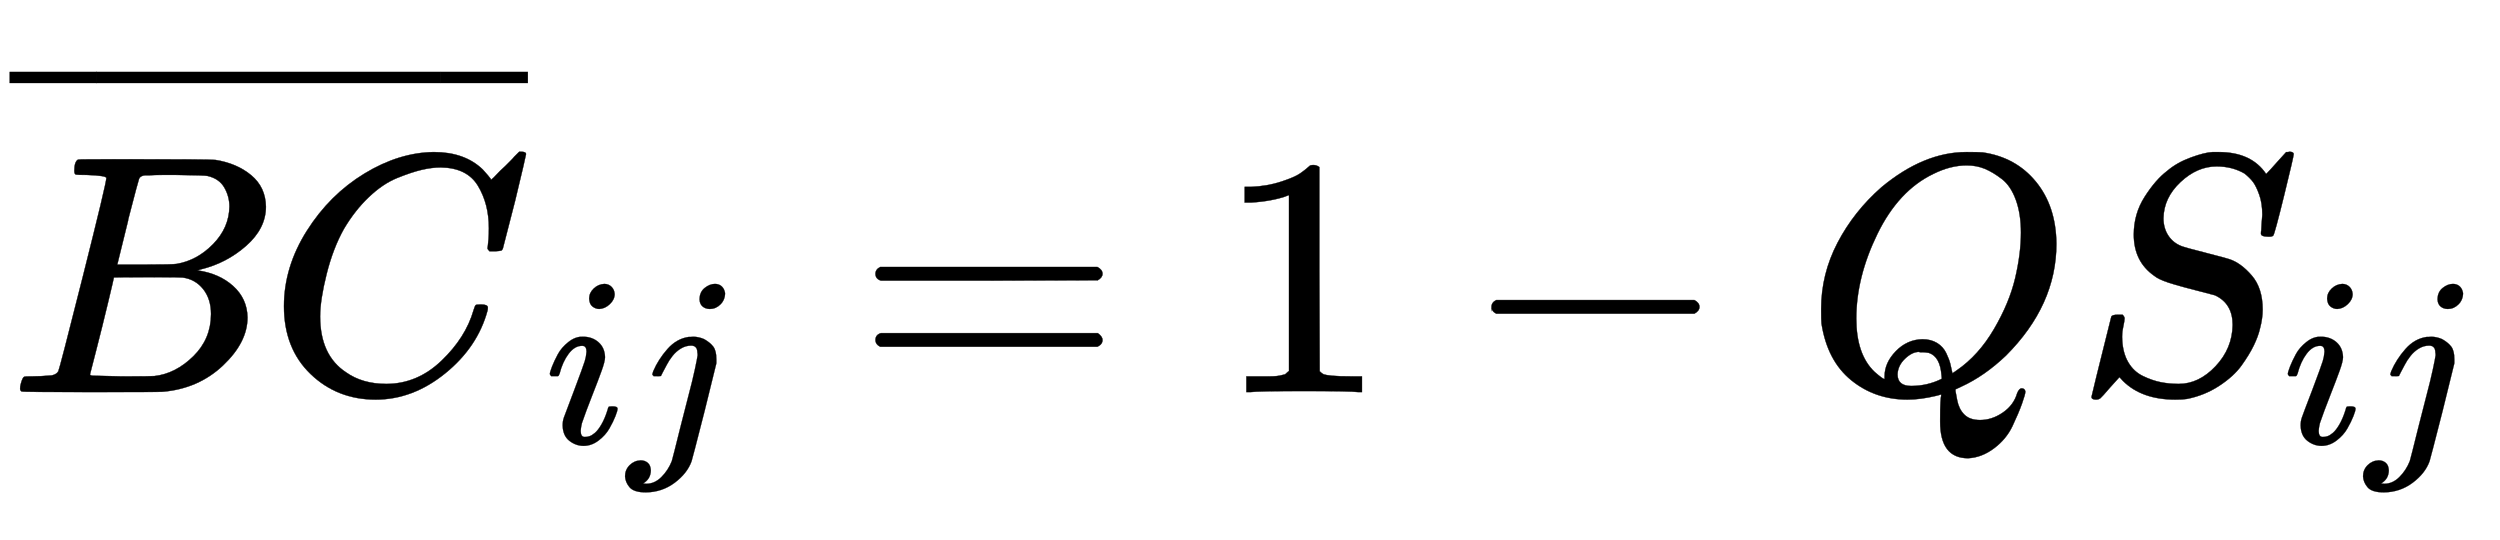
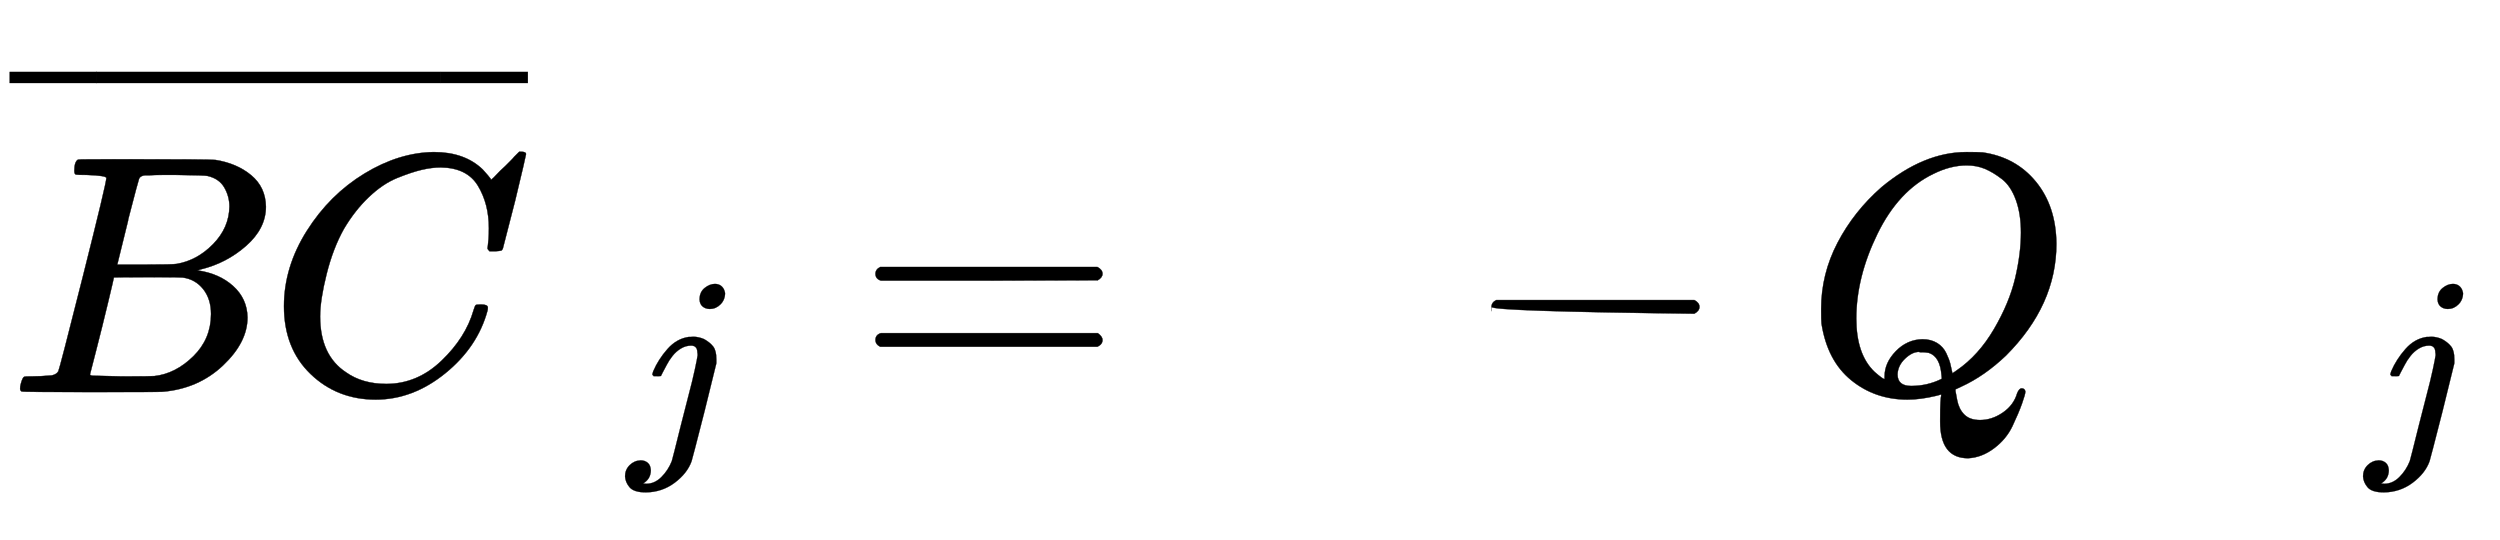
<svg xmlns="http://www.w3.org/2000/svg" xmlns:xlink="http://www.w3.org/1999/xlink" width="17.032ex" height="3.676ex" style="vertical-align: -1.005ex;" viewBox="0 -1150.1 7333.2 1582.7" role="img" focusable="false" aria-labelledby="MathJax-SVG-1-Title">
  <title id="MathJax-SVG-1-Title">{\displaystyle {\overline {BC}}_{ij}=1-QS_{ij}}</title>
  <defs aria-hidden="true">
    <path stroke-width="1" id="E1-MJMATHI-42" d="M231 637Q204 637 199 638T194 649Q194 676 205 682Q206 683 335 683Q594 683 608 681Q671 671 713 636T756 544Q756 480 698 429T565 360L555 357Q619 348 660 311T702 219Q702 146 630 78T453 1Q446 0 242 0Q42 0 39 2Q35 5 35 10Q35 17 37 24Q42 43 47 45Q51 46 62 46H68Q95 46 128 49Q142 52 147 61Q150 65 219 339T288 628Q288 635 231 637ZM649 544Q649 574 634 600T585 634Q578 636 493 637Q473 637 451 637T416 636H403Q388 635 384 626Q382 622 352 506Q352 503 351 500L320 374H401Q482 374 494 376Q554 386 601 434T649 544ZM595 229Q595 273 572 302T512 336Q506 337 429 337Q311 337 310 336Q310 334 293 263T258 122L240 52Q240 48 252 48T333 46Q422 46 429 47Q491 54 543 105T595 229Z" />
    <path stroke-width="1" id="E1-MJMATHI-43" d="M50 252Q50 367 117 473T286 641T490 704Q580 704 633 653Q642 643 648 636T656 626L657 623Q660 623 684 649Q691 655 699 663T715 679T725 690L740 705H746Q760 705 760 698Q760 694 728 561Q692 422 692 421Q690 416 687 415T669 413H653Q647 419 647 422Q647 423 648 429T650 449T651 481Q651 552 619 605T510 659Q484 659 454 652T382 628T299 572T226 479Q194 422 175 346T156 222Q156 108 232 58Q280 24 350 24Q441 24 512 92T606 240Q610 253 612 255T628 257Q648 257 648 248Q648 243 647 239Q618 132 523 55T319 -22Q206 -22 128 53T50 252Z" />
    <path stroke-width="1" id="E1-MJMAIN-AF" d="M69 544V590H430V544H69Z" />
-     <path stroke-width="1" id="E1-MJMATHI-69" d="M184 600Q184 624 203 642T247 661Q265 661 277 649T290 619Q290 596 270 577T226 557Q211 557 198 567T184 600ZM21 287Q21 295 30 318T54 369T98 420T158 442Q197 442 223 419T250 357Q250 340 236 301T196 196T154 83Q149 61 149 51Q149 26 166 26Q175 26 185 29T208 43T235 78T260 137Q263 149 265 151T282 153Q302 153 302 143Q302 135 293 112T268 61T223 11T161 -11Q129 -11 102 10T74 74Q74 91 79 106T122 220Q160 321 166 341T173 380Q173 404 156 404H154Q124 404 99 371T61 287Q60 286 59 284T58 281T56 279T53 278T49 278T41 278H27Q21 284 21 287Z" />
    <path stroke-width="1" id="E1-MJMATHI-6A" d="M297 596Q297 627 318 644T361 661Q378 661 389 651T403 623Q403 595 384 576T340 557Q322 557 310 567T297 596ZM288 376Q288 405 262 405Q240 405 220 393T185 362T161 325T144 293L137 279Q135 278 121 278H107Q101 284 101 286T105 299Q126 348 164 391T252 441Q253 441 260 441T272 442Q296 441 316 432Q341 418 354 401T367 348V332L318 133Q267 -67 264 -75Q246 -125 194 -164T75 -204Q25 -204 7 -183T-12 -137Q-12 -110 7 -91T53 -71Q70 -71 82 -81T95 -112Q95 -148 63 -167Q69 -168 77 -168Q111 -168 139 -140T182 -74L193 -32Q204 11 219 72T251 197T278 308T289 365Q289 372 288 376Z" />
    <path stroke-width="1" id="E1-MJMAIN-3D" d="M56 347Q56 360 70 367H707Q722 359 722 347Q722 336 708 328L390 327H72Q56 332 56 347ZM56 153Q56 168 72 173H708Q722 163 722 153Q722 140 707 133H70Q56 140 56 153Z" />
-     <path stroke-width="1" id="E1-MJMAIN-31" d="M213 578L200 573Q186 568 160 563T102 556H83V602H102Q149 604 189 617T245 641T273 663Q275 666 285 666Q294 666 302 660V361L303 61Q310 54 315 52T339 48T401 46H427V0H416Q395 3 257 3Q121 3 100 0H88V46H114Q136 46 152 46T177 47T193 50T201 52T207 57T213 61V578Z" />
-     <path stroke-width="1" id="E1-MJMAIN-2212" d="M84 237T84 250T98 270H679Q694 262 694 250T679 230H98Q84 237 84 250Z" />
+     <path stroke-width="1" id="E1-MJMAIN-2212" d="M84 237T84 250T98 270H679Q694 262 694 250T679 230Q84 237 84 250Z" />
    <path stroke-width="1" id="E1-MJMATHI-51" d="M399 -80Q399 -47 400 -30T402 -11V-7L387 -11Q341 -22 303 -22Q208 -22 138 35T51 201Q50 209 50 244Q50 346 98 438T227 601Q351 704 476 704Q514 704 524 703Q621 689 680 617T740 435Q740 255 592 107Q529 47 461 16L444 8V3Q444 2 449 -24T470 -66T516 -82Q551 -82 583 -60T625 -3Q631 11 638 11Q647 11 649 2Q649 -6 639 -34T611 -100T557 -165T481 -194Q399 -194 399 -87V-80ZM636 468Q636 523 621 564T580 625T530 655T477 665Q429 665 379 640Q277 591 215 464T153 216Q153 110 207 59Q231 38 236 38V46Q236 86 269 120T347 155Q372 155 390 144T417 114T429 82T435 55L448 64Q512 108 557 185T619 334T636 468ZM314 18Q362 18 404 39L403 49Q399 104 366 115Q354 117 347 117Q344 117 341 117T337 118Q317 118 296 98T274 52Q274 18 314 18Z" />
-     <path stroke-width="1" id="E1-MJMATHI-53" d="M308 24Q367 24 416 76T466 197Q466 260 414 284Q308 311 278 321T236 341Q176 383 176 462Q176 523 208 573T273 648Q302 673 343 688T407 704H418H425Q521 704 564 640Q565 640 577 653T603 682T623 704Q624 704 627 704T632 705Q645 705 645 698T617 577T585 459T569 456Q549 456 549 465Q549 471 550 475Q550 478 551 494T553 520Q553 554 544 579T526 616T501 641Q465 662 419 662Q362 662 313 616T263 510Q263 480 278 458T319 427Q323 425 389 408T456 390Q490 379 522 342T554 242Q554 216 546 186Q541 164 528 137T492 78T426 18T332 -20Q320 -22 298 -22Q199 -22 144 33L134 44L106 13Q83 -14 78 -18T65 -22Q52 -22 52 -14Q52 -11 110 221Q112 227 130 227H143Q149 221 149 216Q149 214 148 207T144 186T142 153Q144 114 160 87T203 47T255 29T308 24Z" />
  </defs>
  <g stroke="currentColor" fill="currentColor" stroke-width="0" transform="matrix(1 0 0 -1 0 0)" aria-hidden="true">
    <g transform="translate(24,0)">
      <use xlink:href="#E1-MJMATHI-42" x="0" y="0" />
      <use xlink:href="#E1-MJMATHI-43" x="759" y="0" />
    </g>
    <g transform="translate(29,522)">
      <use transform="scale(0.707)" xlink:href="#E1-MJMAIN-AF" x="-70" y="0" />
      <g transform="translate(60.922,0) scale(3.955,1)">
        <use transform="scale(0.707)" xlink:href="#E1-MJMAIN-AF" />
      </g>
      <use transform="scale(0.707)" xlink:href="#E1-MJMAIN-AF" x="1719" y="0" />
    </g>
    <g transform="translate(1598,-150)">
      <use transform="scale(0.707)" xlink:href="#E1-MJMATHI-69" x="0" y="0" />
      <use transform="scale(0.707)" xlink:href="#E1-MJMATHI-6A" x="345" y="0" />
    </g>
    <use xlink:href="#E1-MJMAIN-3D" x="2512" y="0" />
    <use xlink:href="#E1-MJMAIN-31" x="3568" y="0" />
    <use xlink:href="#E1-MJMAIN-2212" x="4291" y="0" />
    <use xlink:href="#E1-MJMATHI-51" x="5292" y="0" />
    <g transform="translate(6083,0)">
      <use xlink:href="#E1-MJMATHI-53" x="0" y="0" />
      <g transform="translate(613,-150)">
        <use transform="scale(0.707)" xlink:href="#E1-MJMATHI-69" x="0" y="0" />
        <use transform="scale(0.707)" xlink:href="#E1-MJMATHI-6A" x="345" y="0" />
      </g>
    </g>
  </g>
</svg>